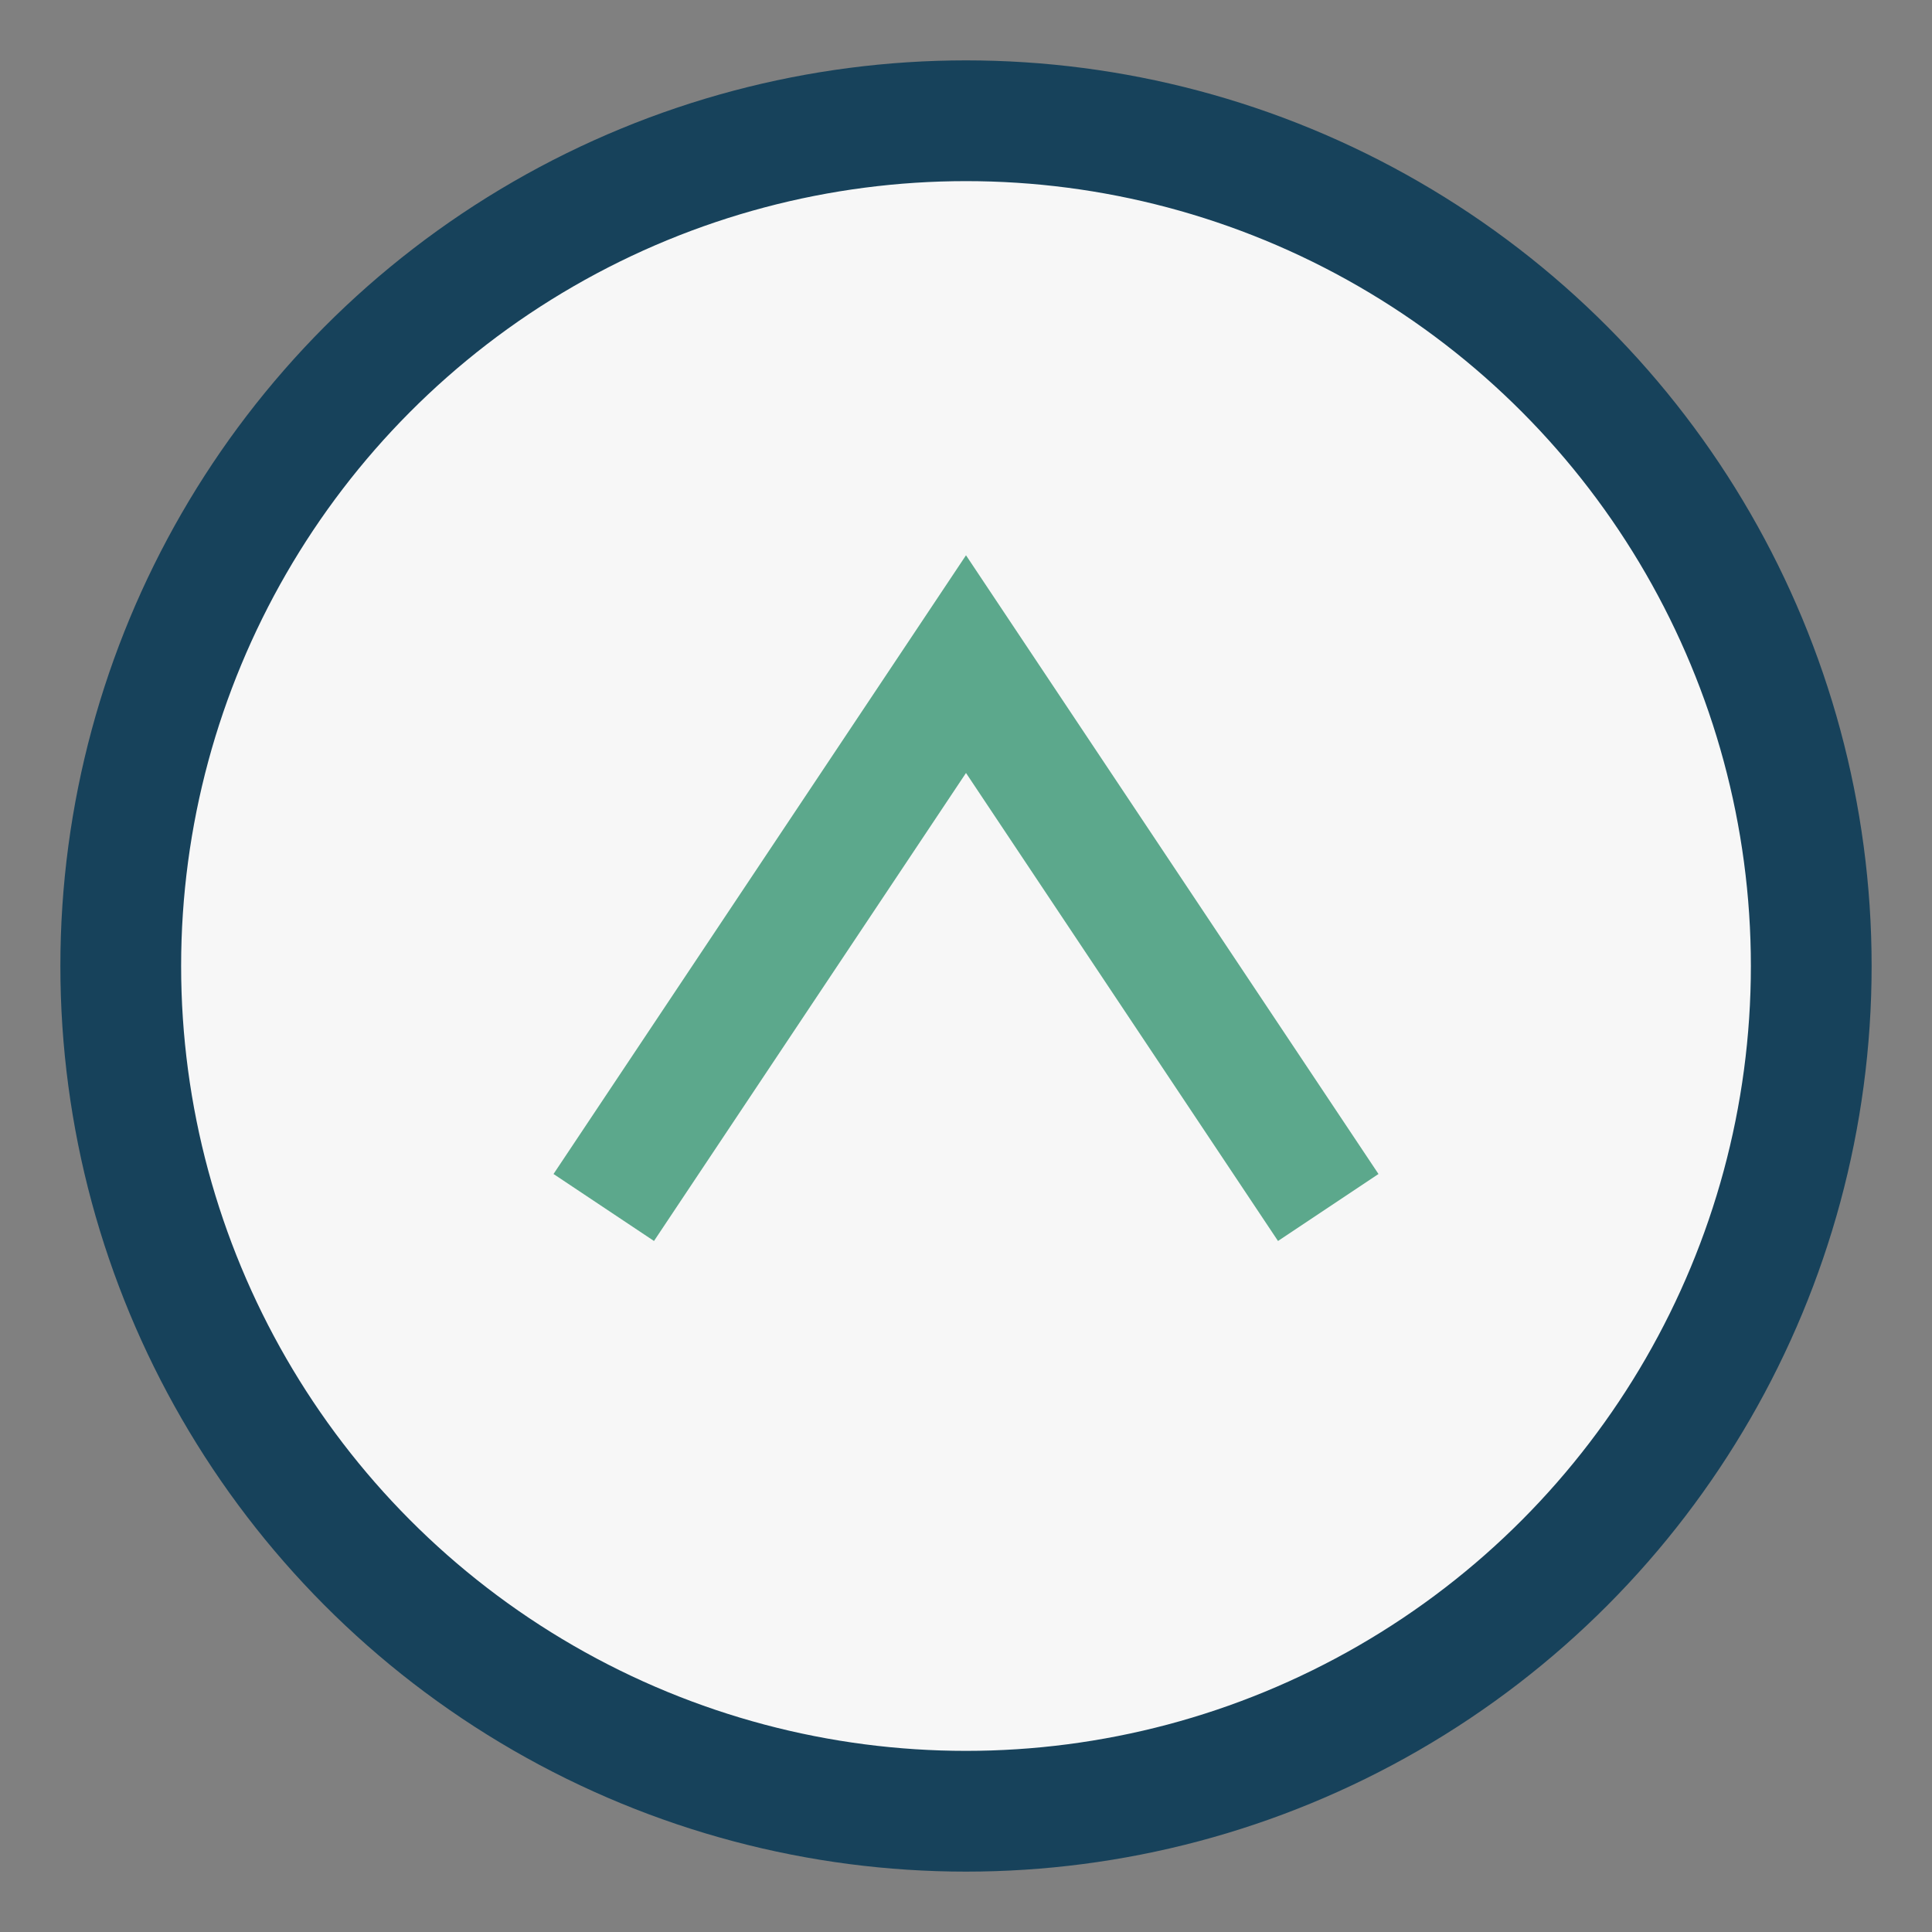
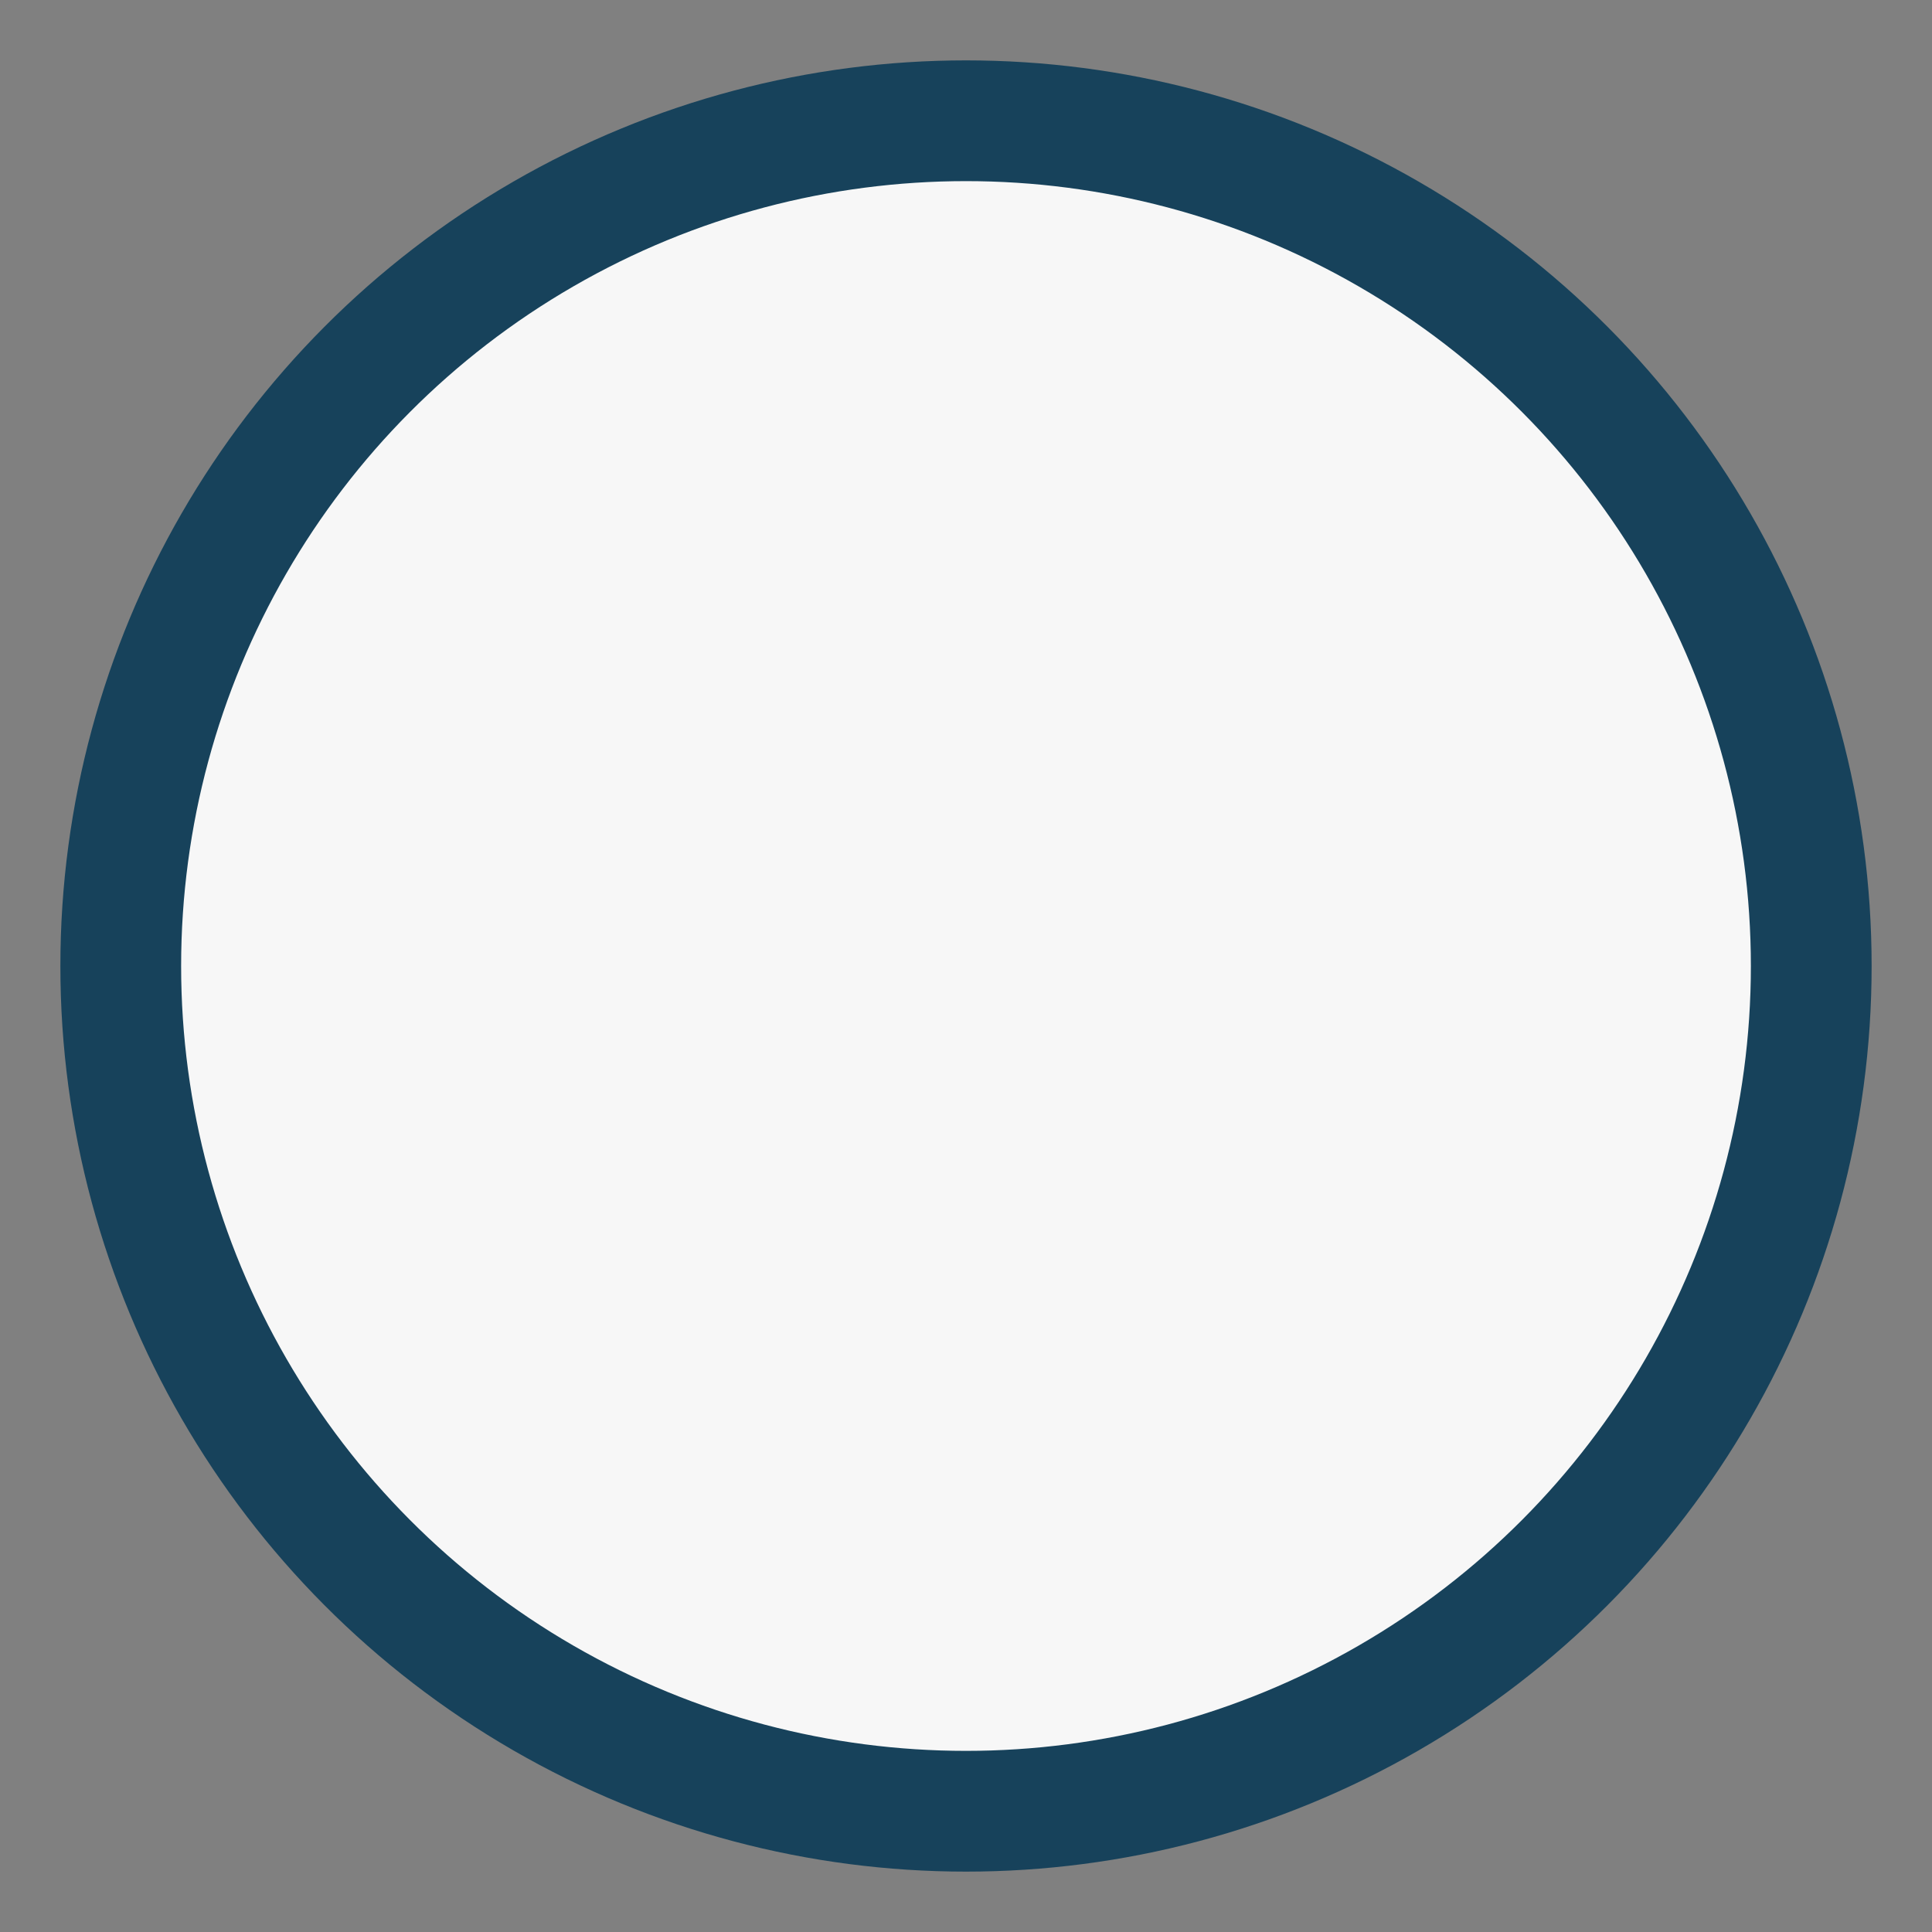
<svg xmlns="http://www.w3.org/2000/svg" width="32" height="32" viewBox="0 0 32 32">
  <rect x="0" y="0" width="32" height="32" fill="#808080" stroke="none" />
  <circle cx="16" cy="16" r="14" fill="#F7F7F7" stroke="#17425B" stroke-width="2" />
-   <path d="M10 20l6-9 6 9" stroke="#5CA88C" stroke-width="2" fill="none" />
</svg>